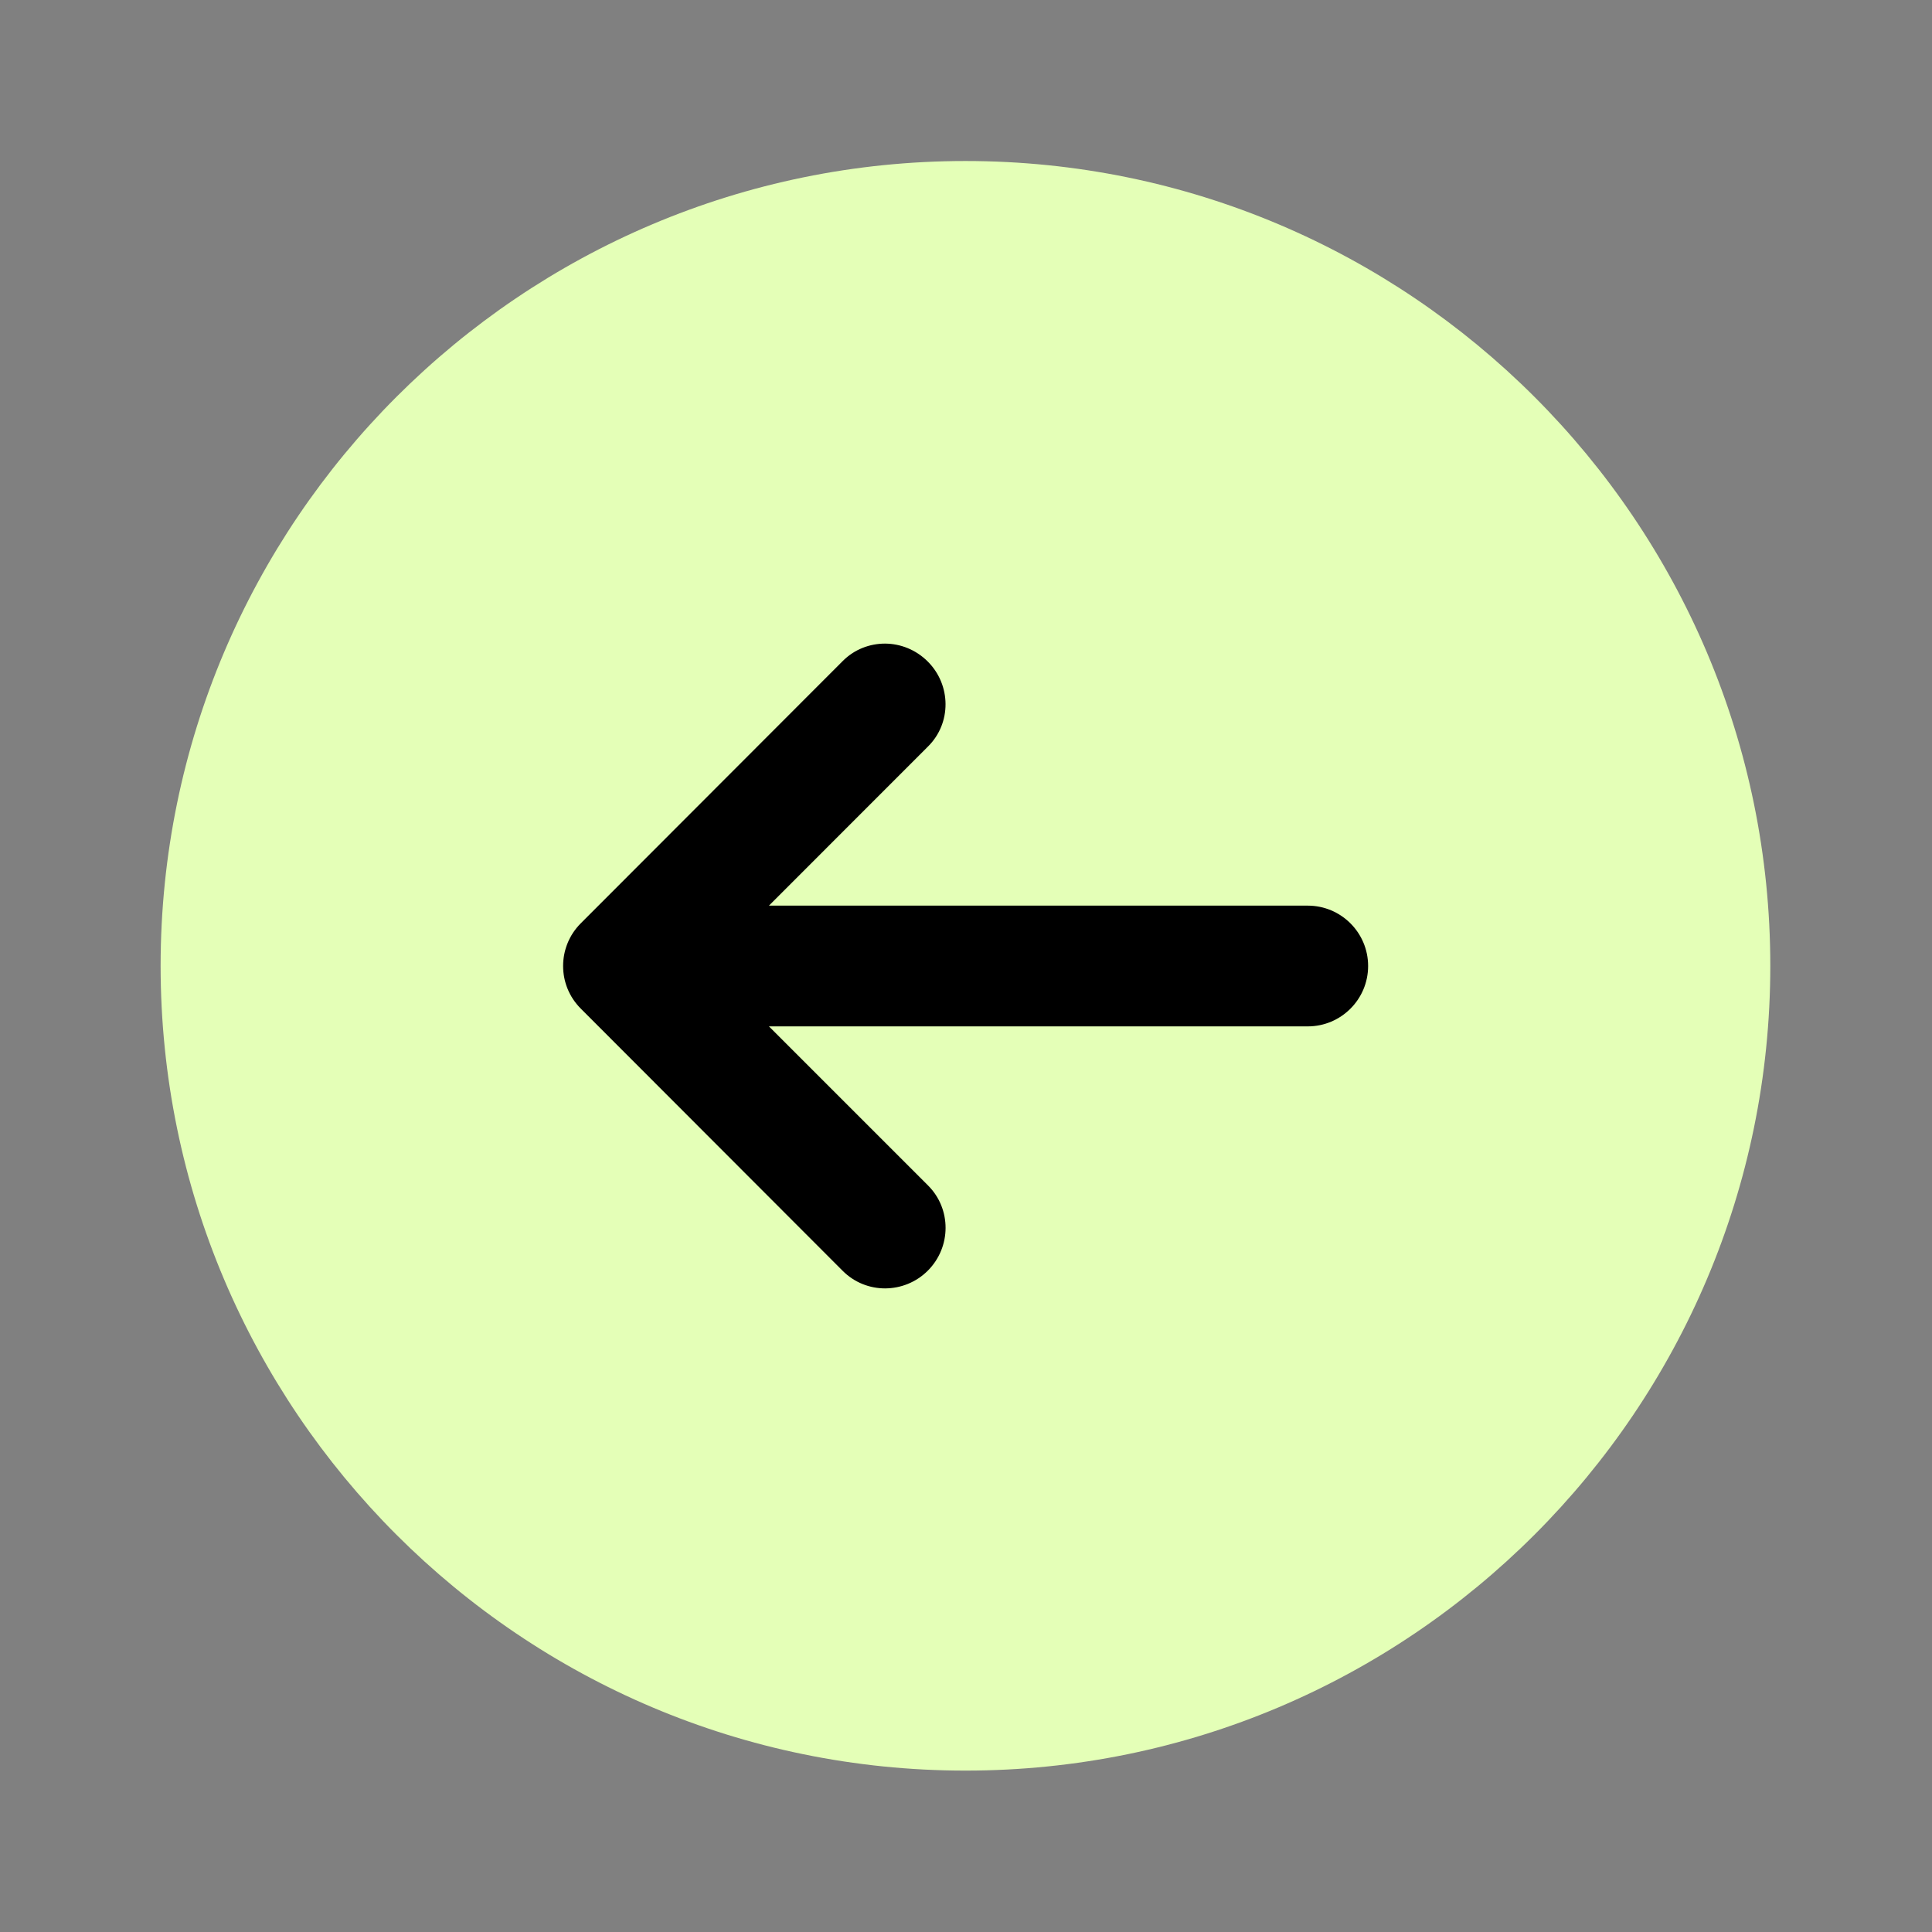
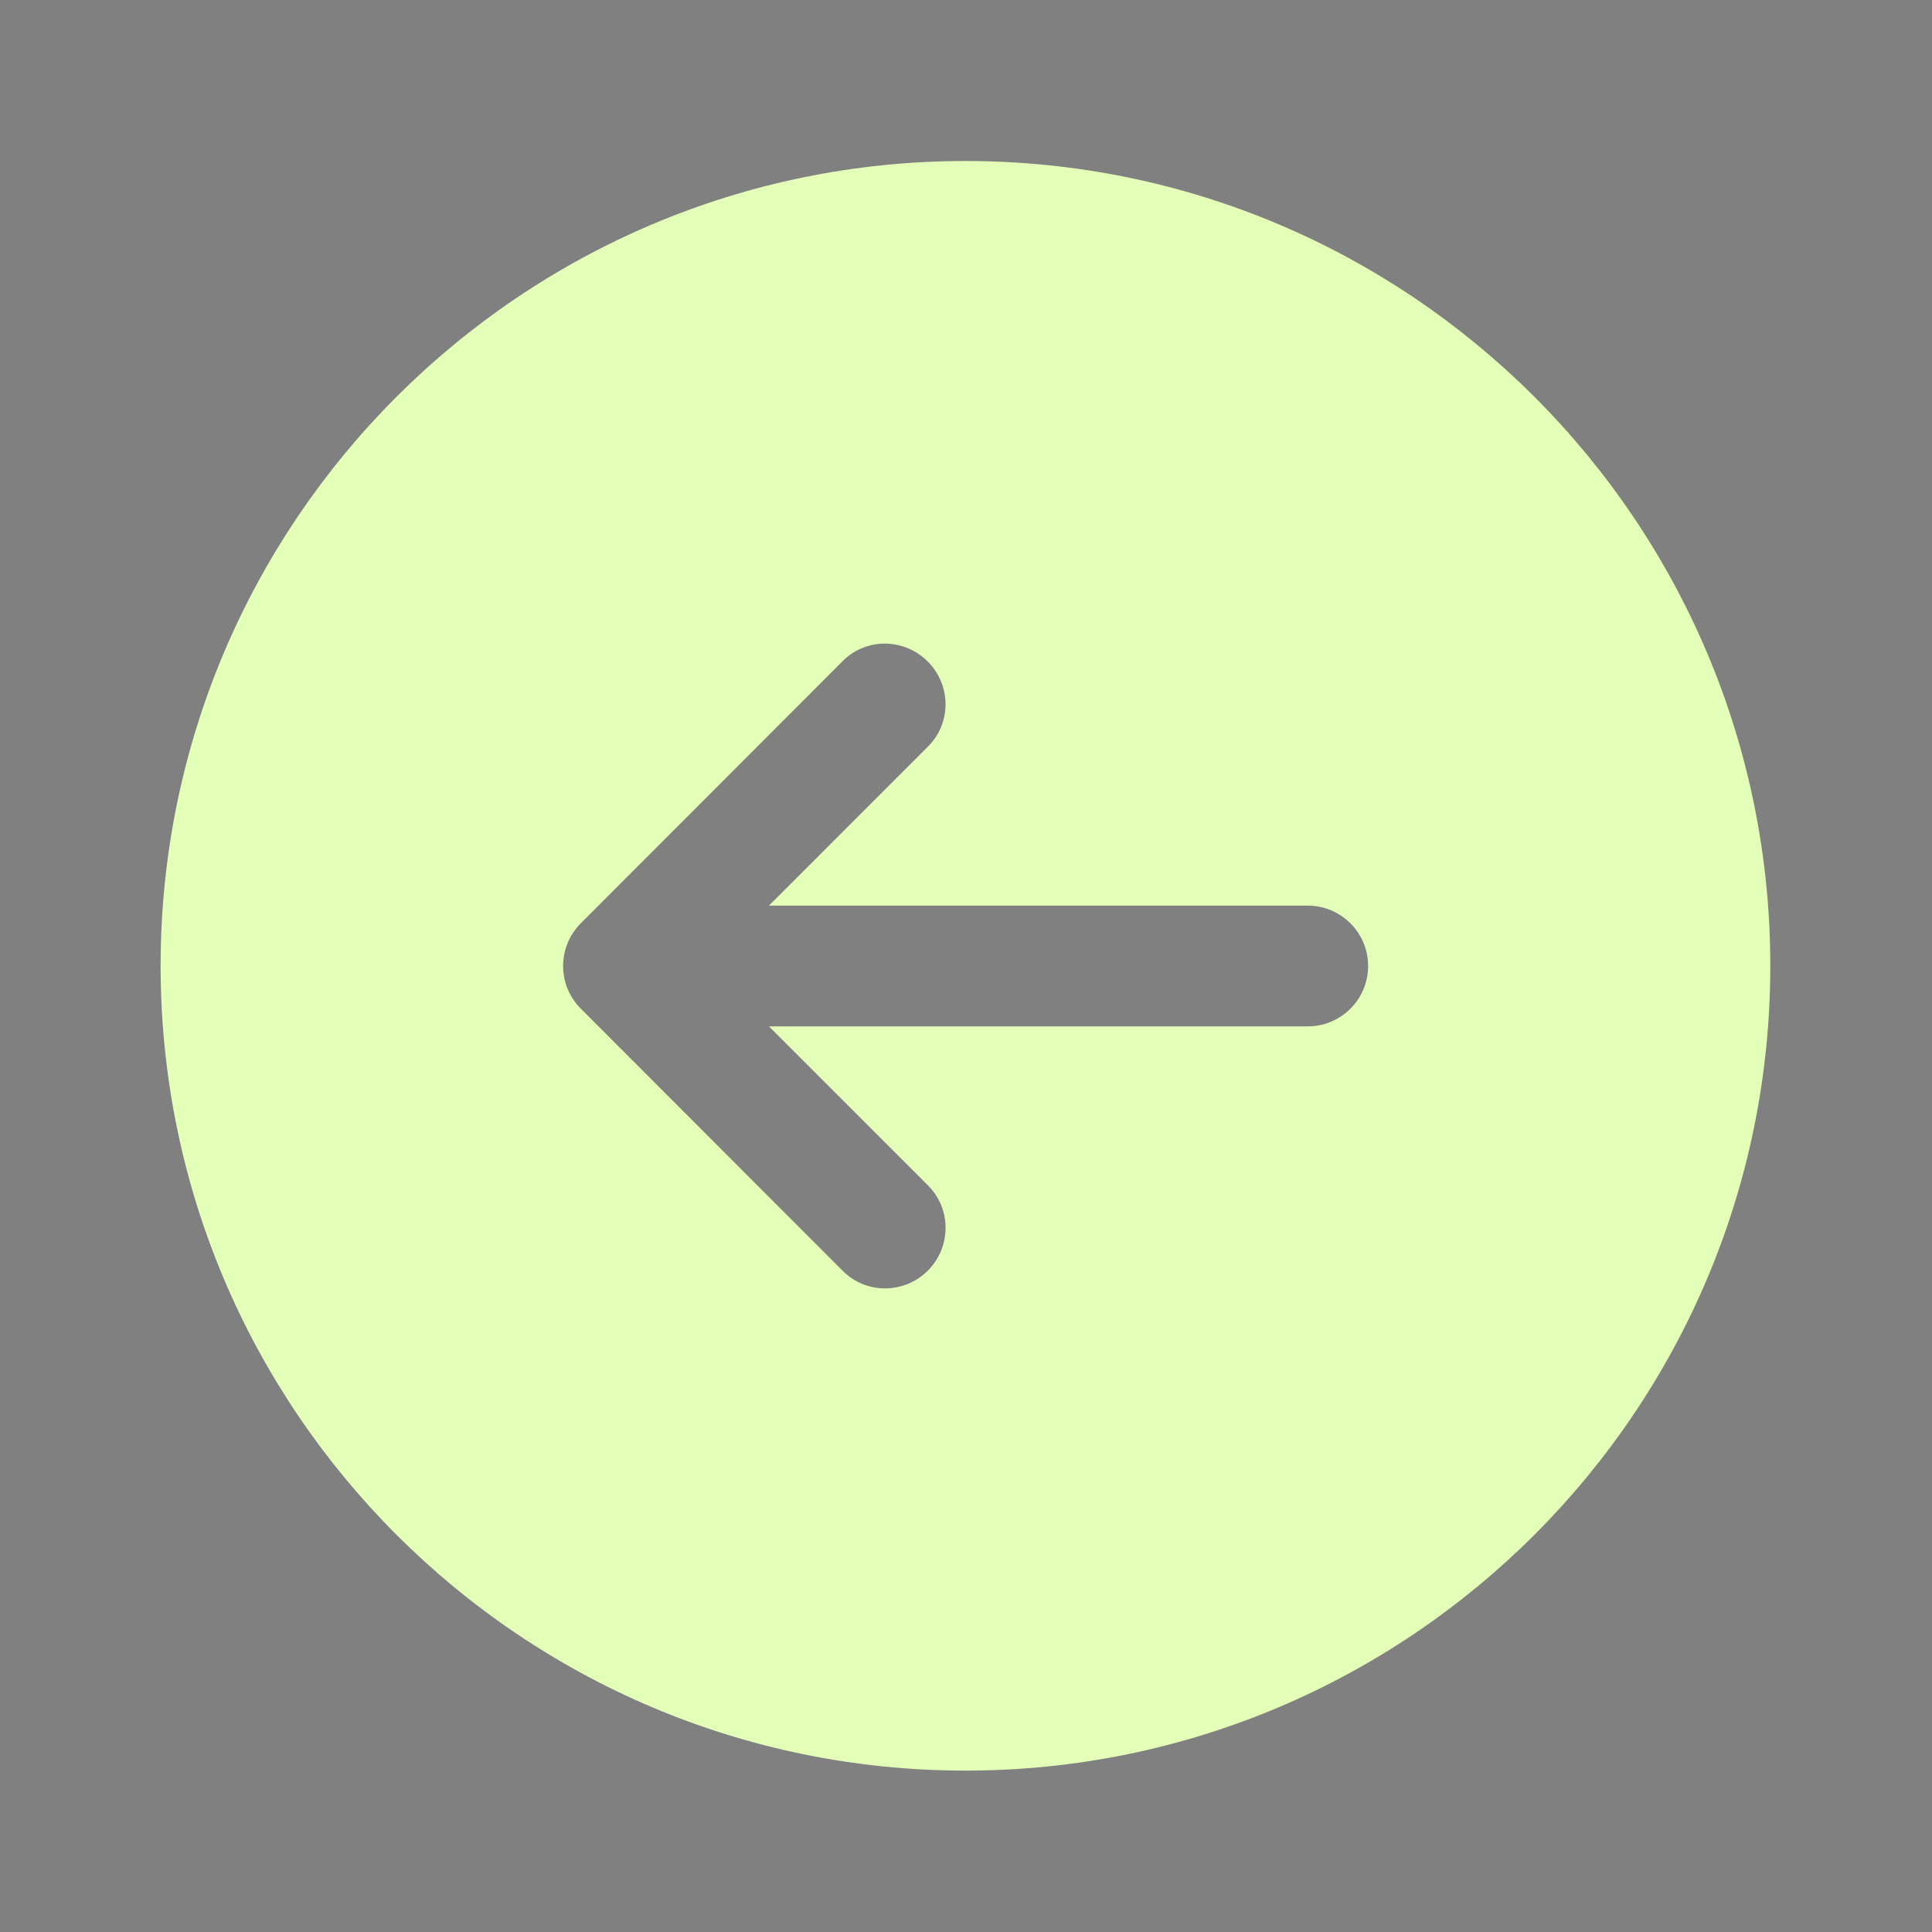
<svg xmlns="http://www.w3.org/2000/svg" width="118" height="118" viewBox="0 0 118 118" fill="none">
  <rect x="0" y="0" width="118" height="118" fill="#808080" stroke="none" />
-   <ellipse cx="34" cy="33.5" rx="34" ry="33.5" transform="matrix(-1 0 0 1 91 29)" fill="black" />
  <path d="M58.967 9.834C86.097 9.834 108.124 31.86 108.124 58.99C108.124 86.116 86.097 108.142 58.967 108.142C31.837 108.142 9.81 86.116 9.81 58.99C9.81 31.86 31.837 9.834 58.967 9.834ZM51.479 40.366C51.479 40.366 44.094 47.766 35.475 56.389C34.752 57.112 34.393 58.056 34.393 59C34.393 59.944 34.752 60.883 35.475 61.606C44.094 70.23 51.474 77.624 51.474 77.624C52.187 78.337 53.121 78.691 54.06 78.691C55.004 78.686 55.948 78.328 56.671 77.605C58.106 76.164 58.116 73.839 56.685 72.408L46.965 62.688H79.872C81.908 62.688 83.56 61.036 83.56 59C83.56 56.965 81.908 55.313 79.872 55.313H46.965L56.69 45.583C58.116 44.162 58.101 41.836 56.661 40.4C55.938 39.678 54.994 39.314 54.055 39.309C53.121 39.309 52.187 39.658 51.479 40.366Z" fill="#E4FFB7" />
</svg>